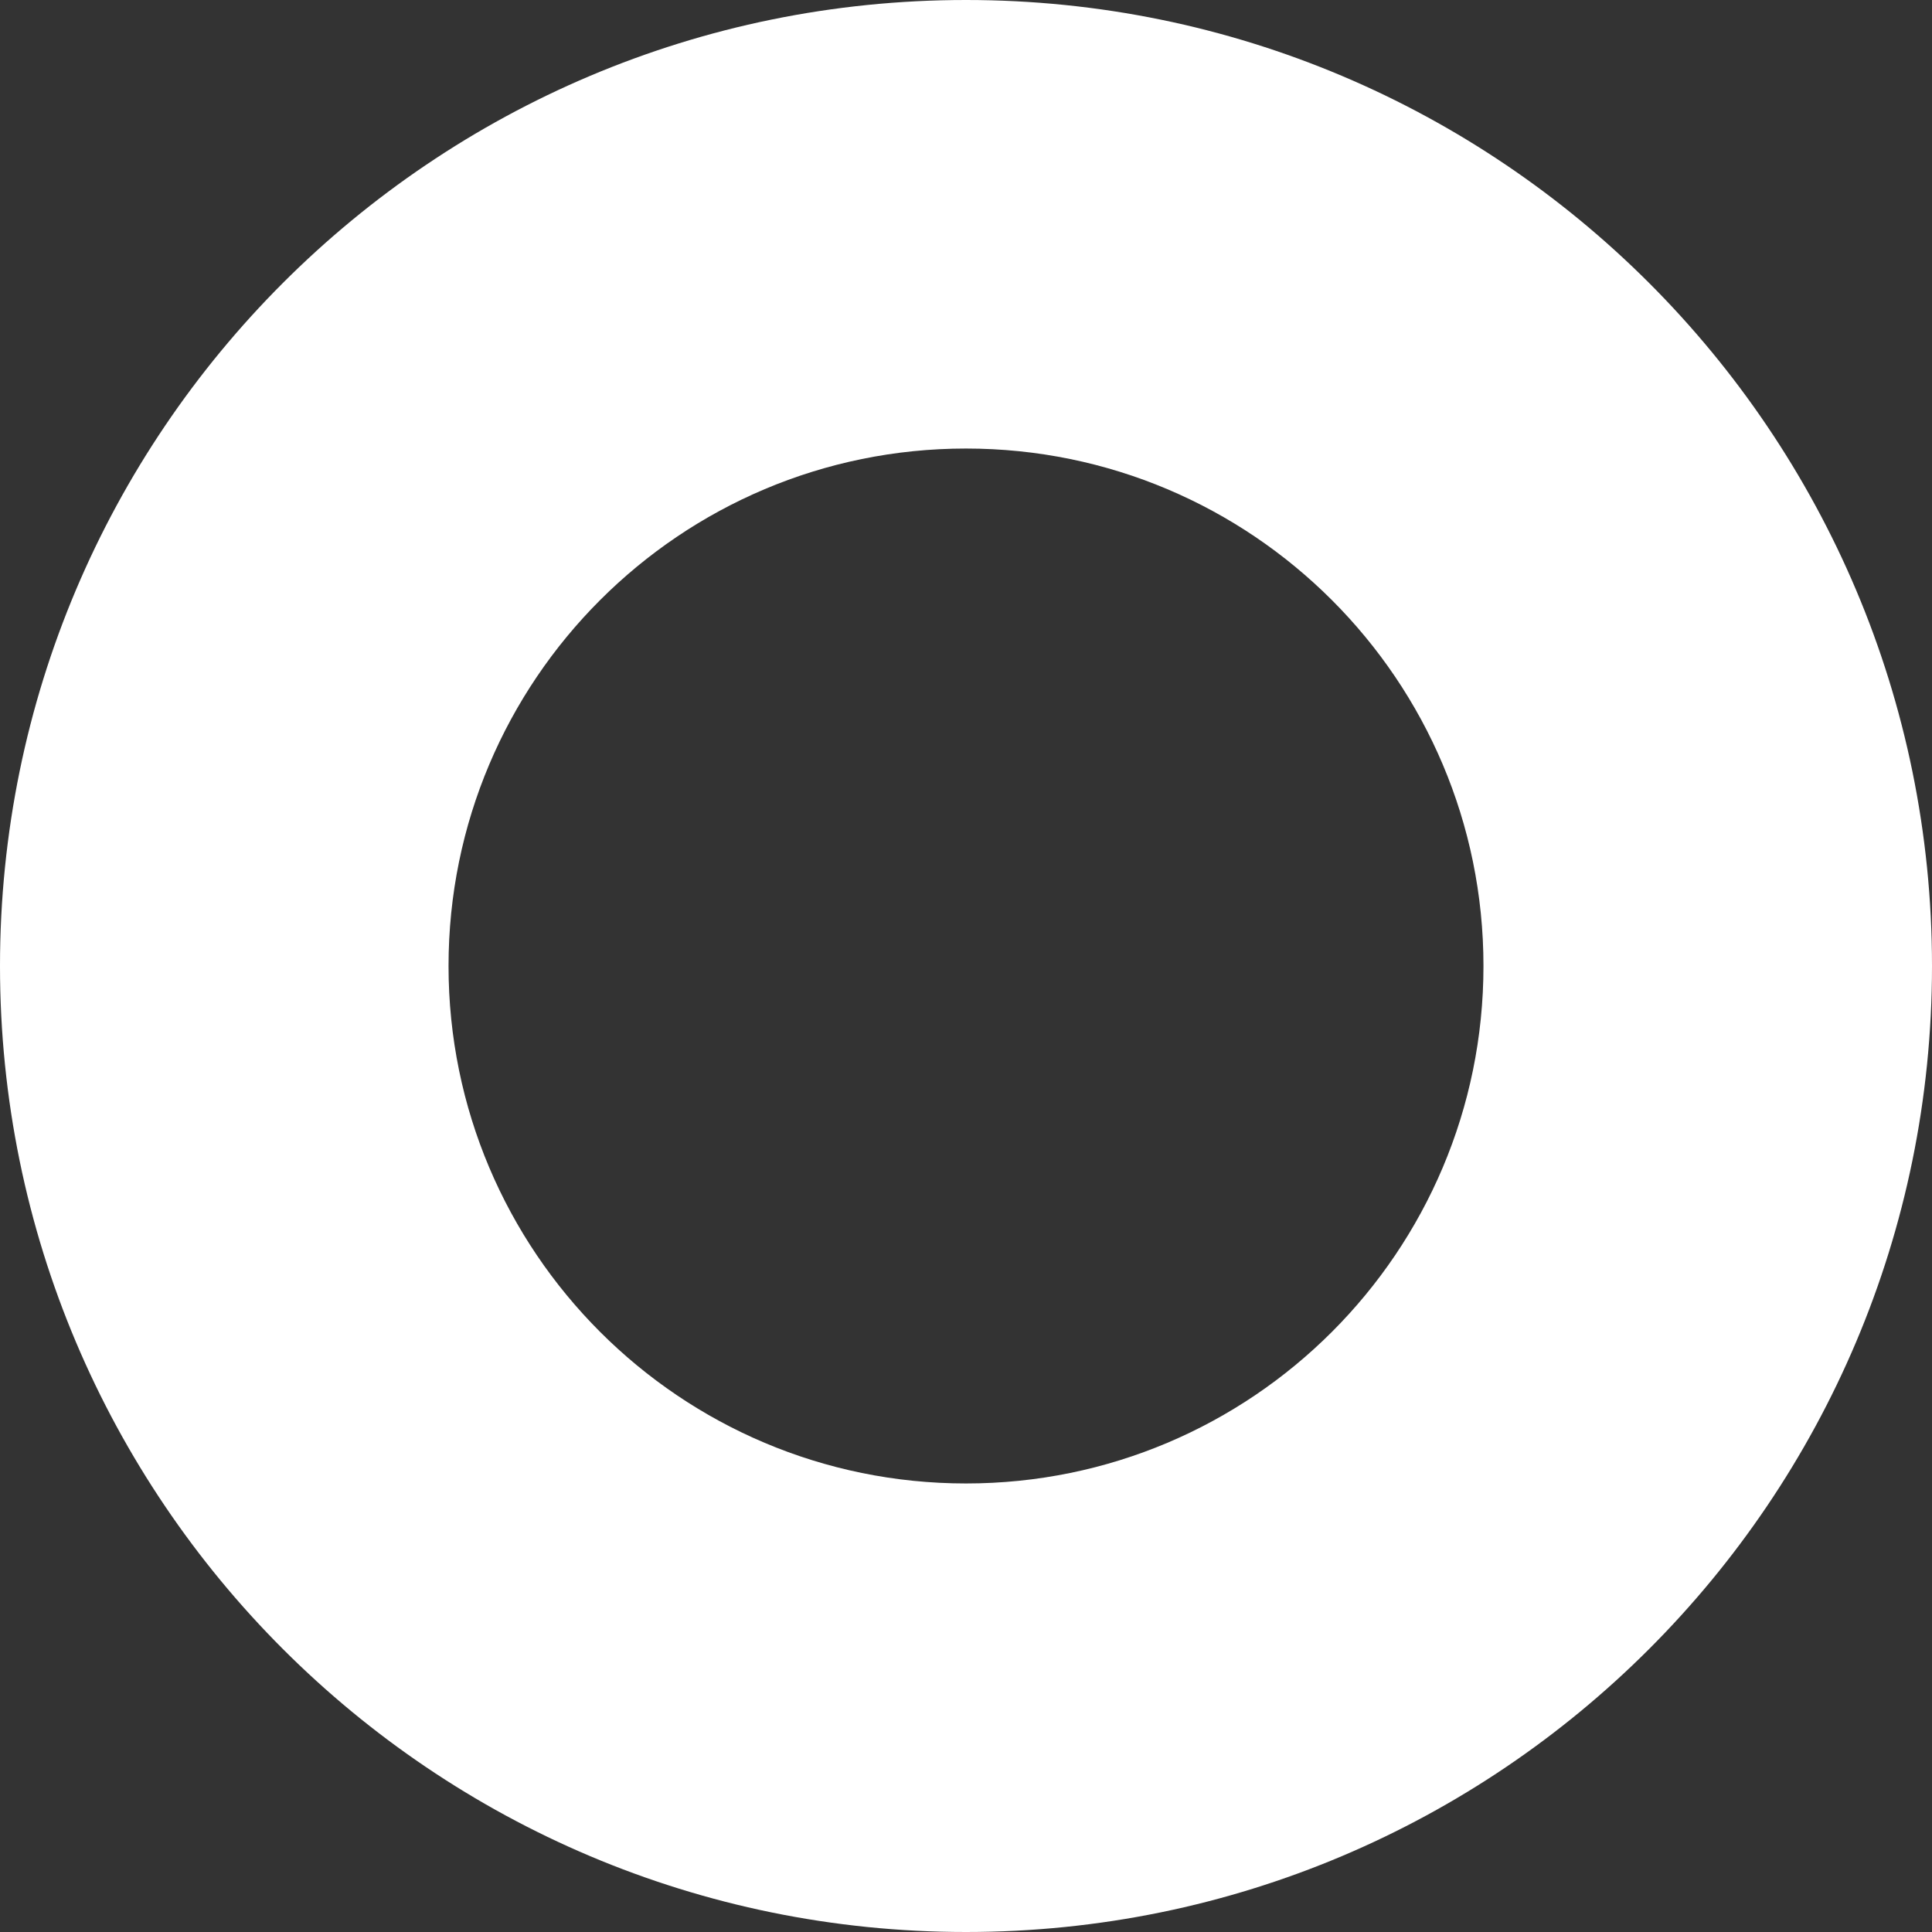
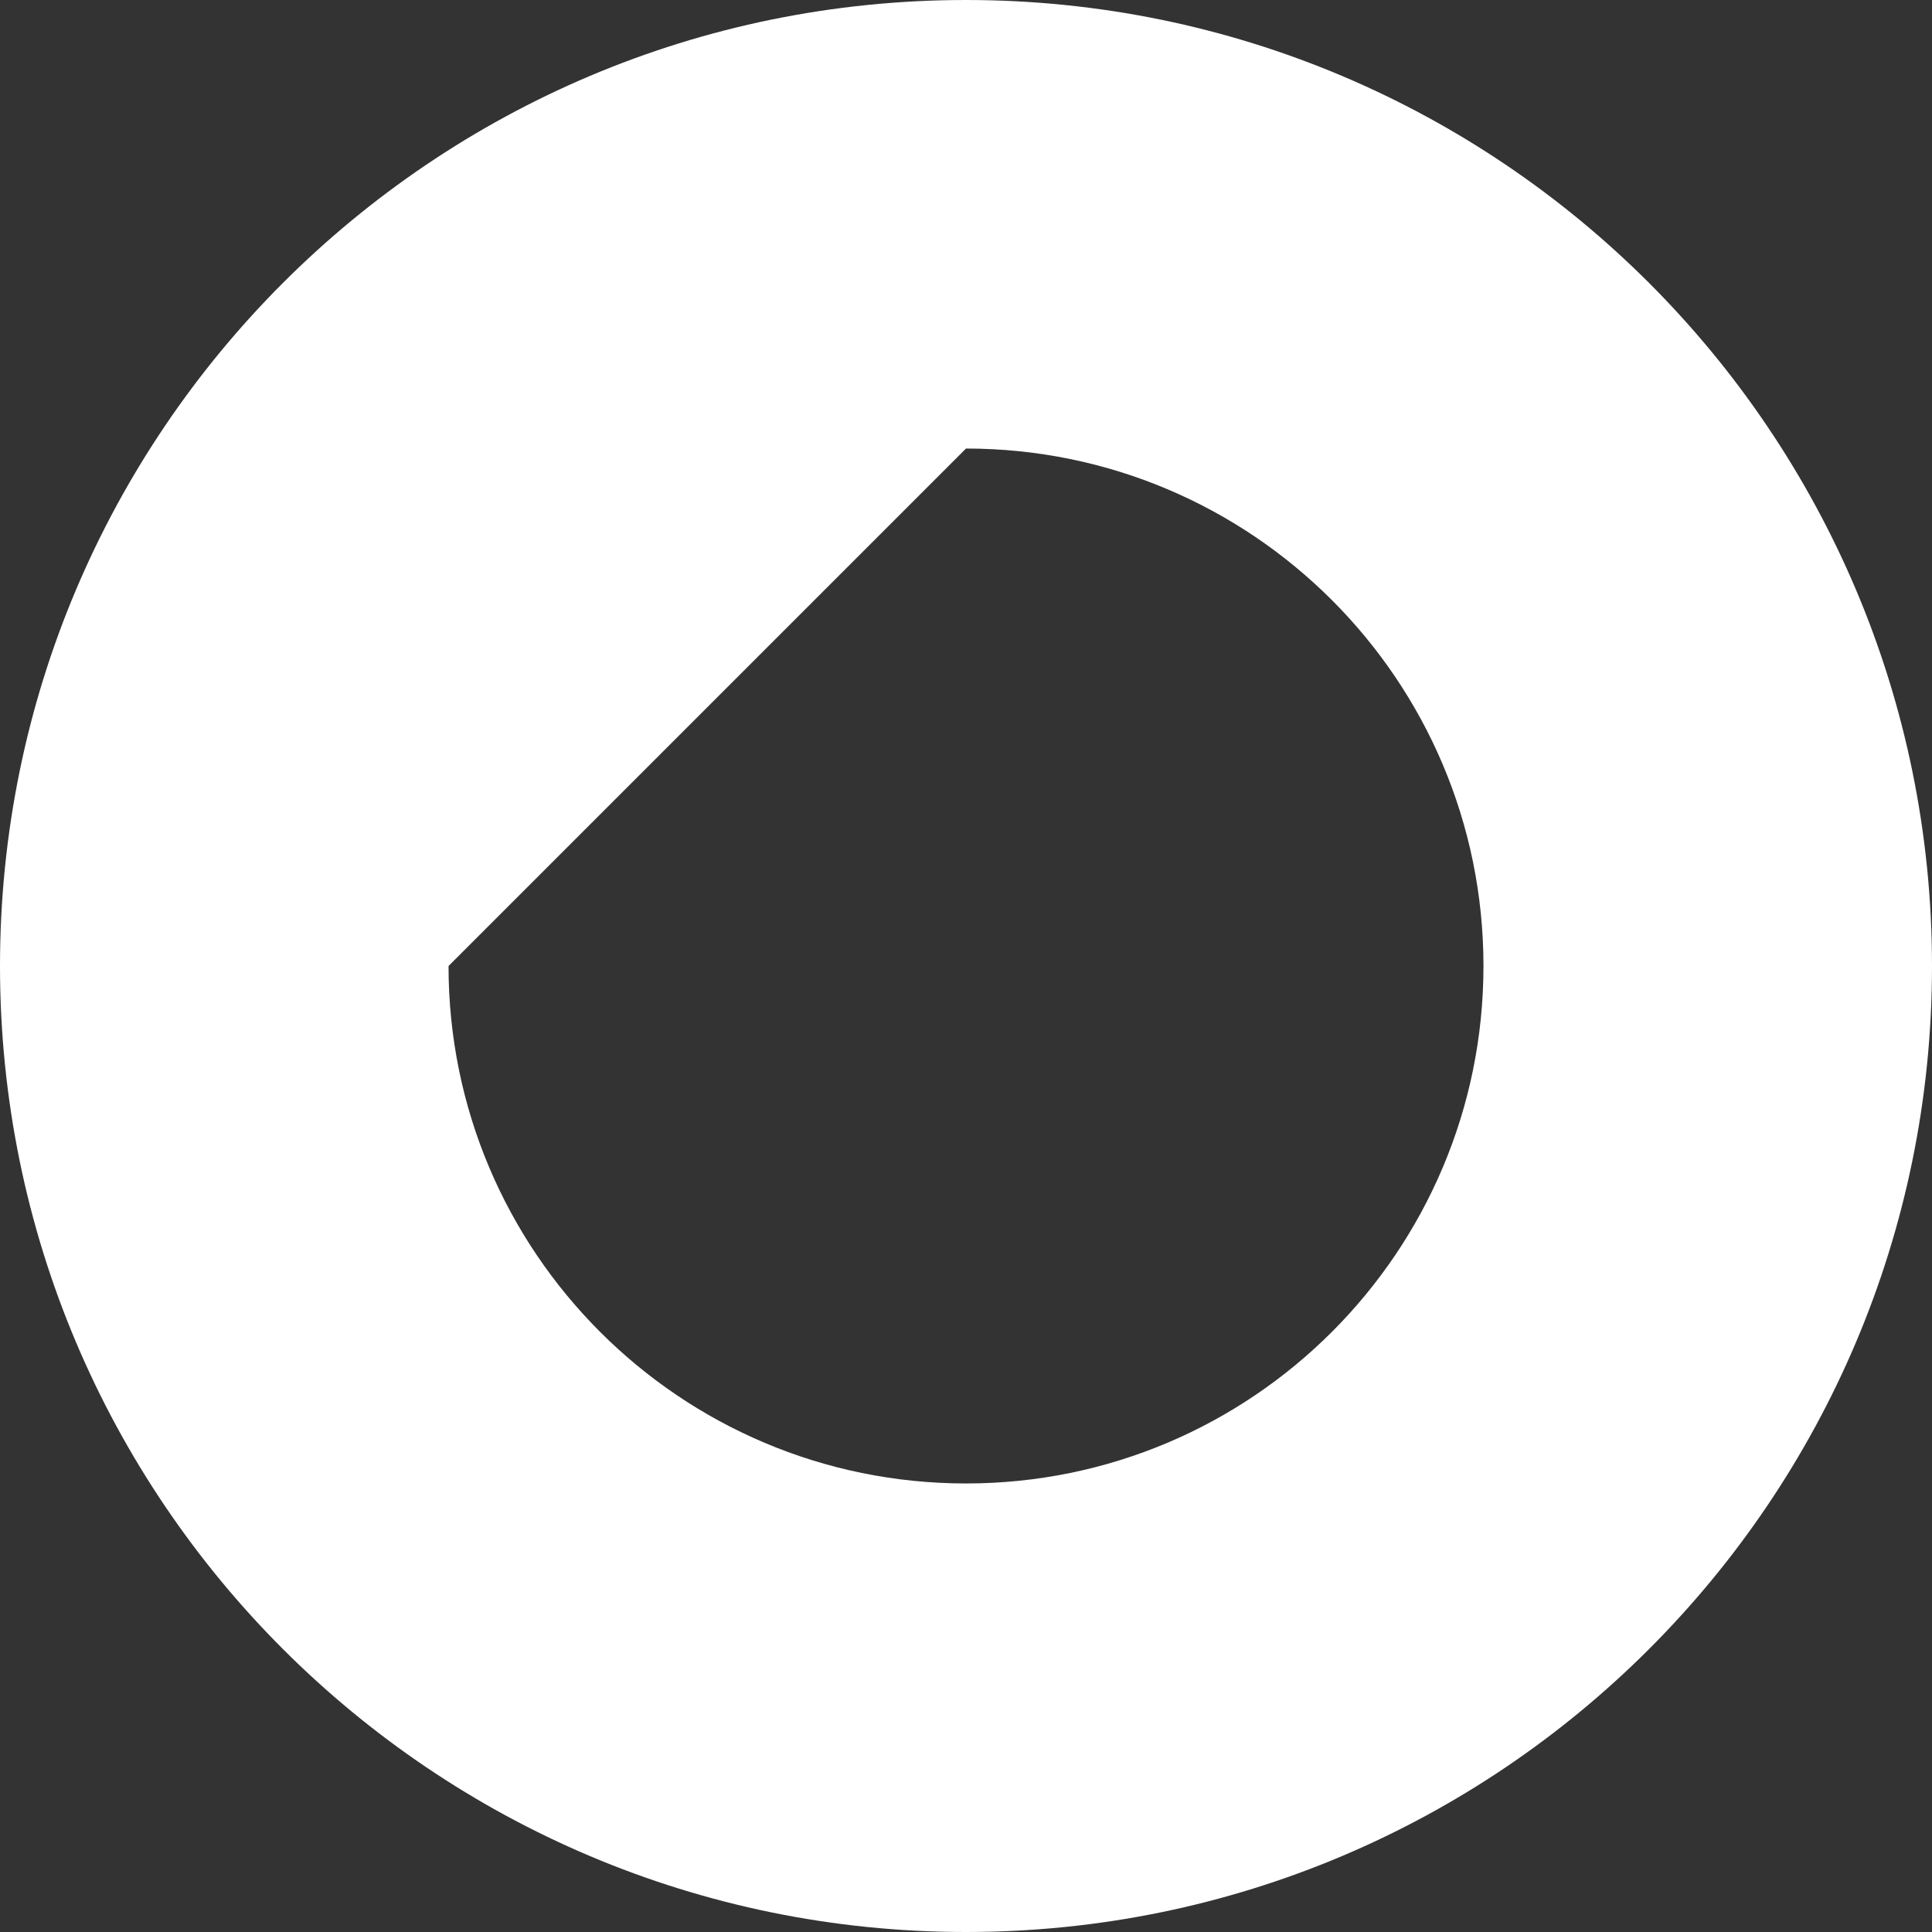
<svg xmlns="http://www.w3.org/2000/svg" width="667" height="667" viewBox="0 0 667 667" fill="none">
  <rect x="0" y="0" width="667" height="667" fill="#333333" stroke="none" />
-   <path d="M667 333.5C667 517.687 517.687 667 333.5 667C149.313 667 0 517.687 0 333.5C0 149.313 149.313 0 333.5 0C517.687 0 667 149.313 667 333.5ZM154.851 333.5C154.851 432.165 234.835 512.149 333.5 512.149C432.165 512.149 512.149 432.165 512.149 333.5C512.149 234.835 432.165 154.851 333.5 154.851C234.835 154.851 154.851 234.835 154.851 333.5Z" fill="white" />
+   <path d="M667 333.5C667 517.687 517.687 667 333.5 667C149.313 667 0 517.687 0 333.5C0 149.313 149.313 0 333.5 0C517.687 0 667 149.313 667 333.5ZM154.851 333.5C154.851 432.165 234.835 512.149 333.5 512.149C432.165 512.149 512.149 432.165 512.149 333.5C512.149 234.835 432.165 154.851 333.5 154.851Z" fill="white" />
</svg>